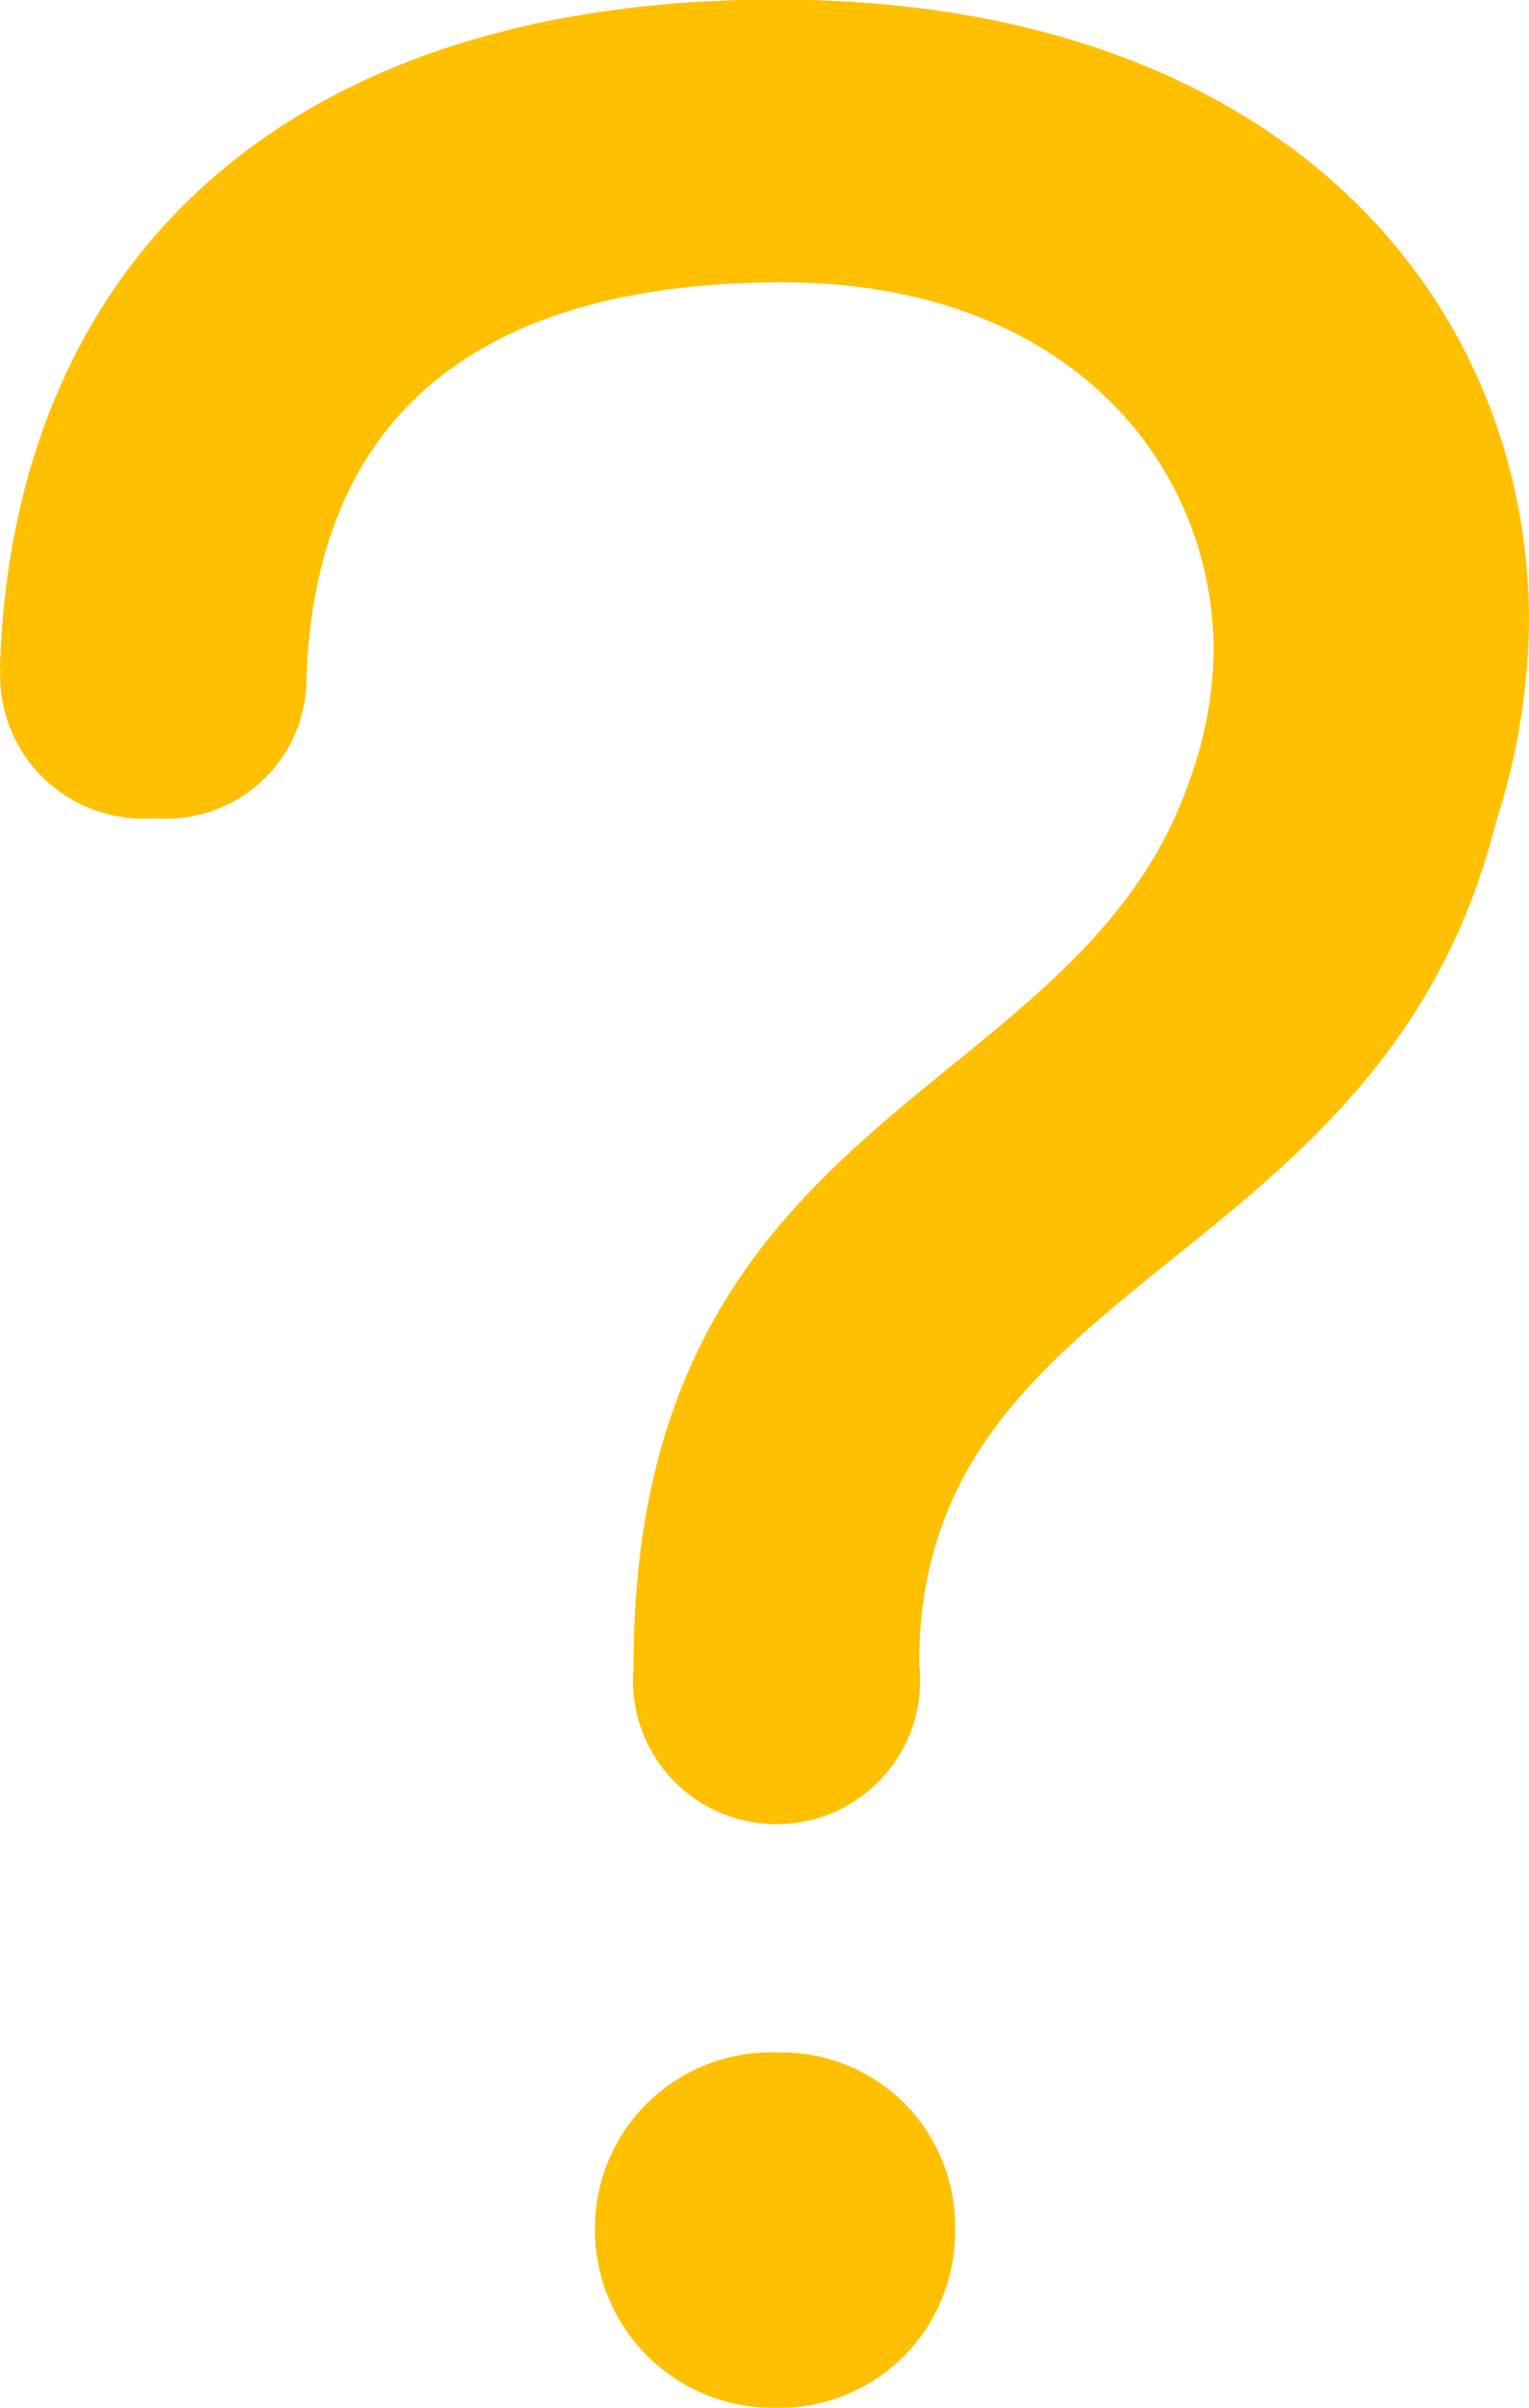
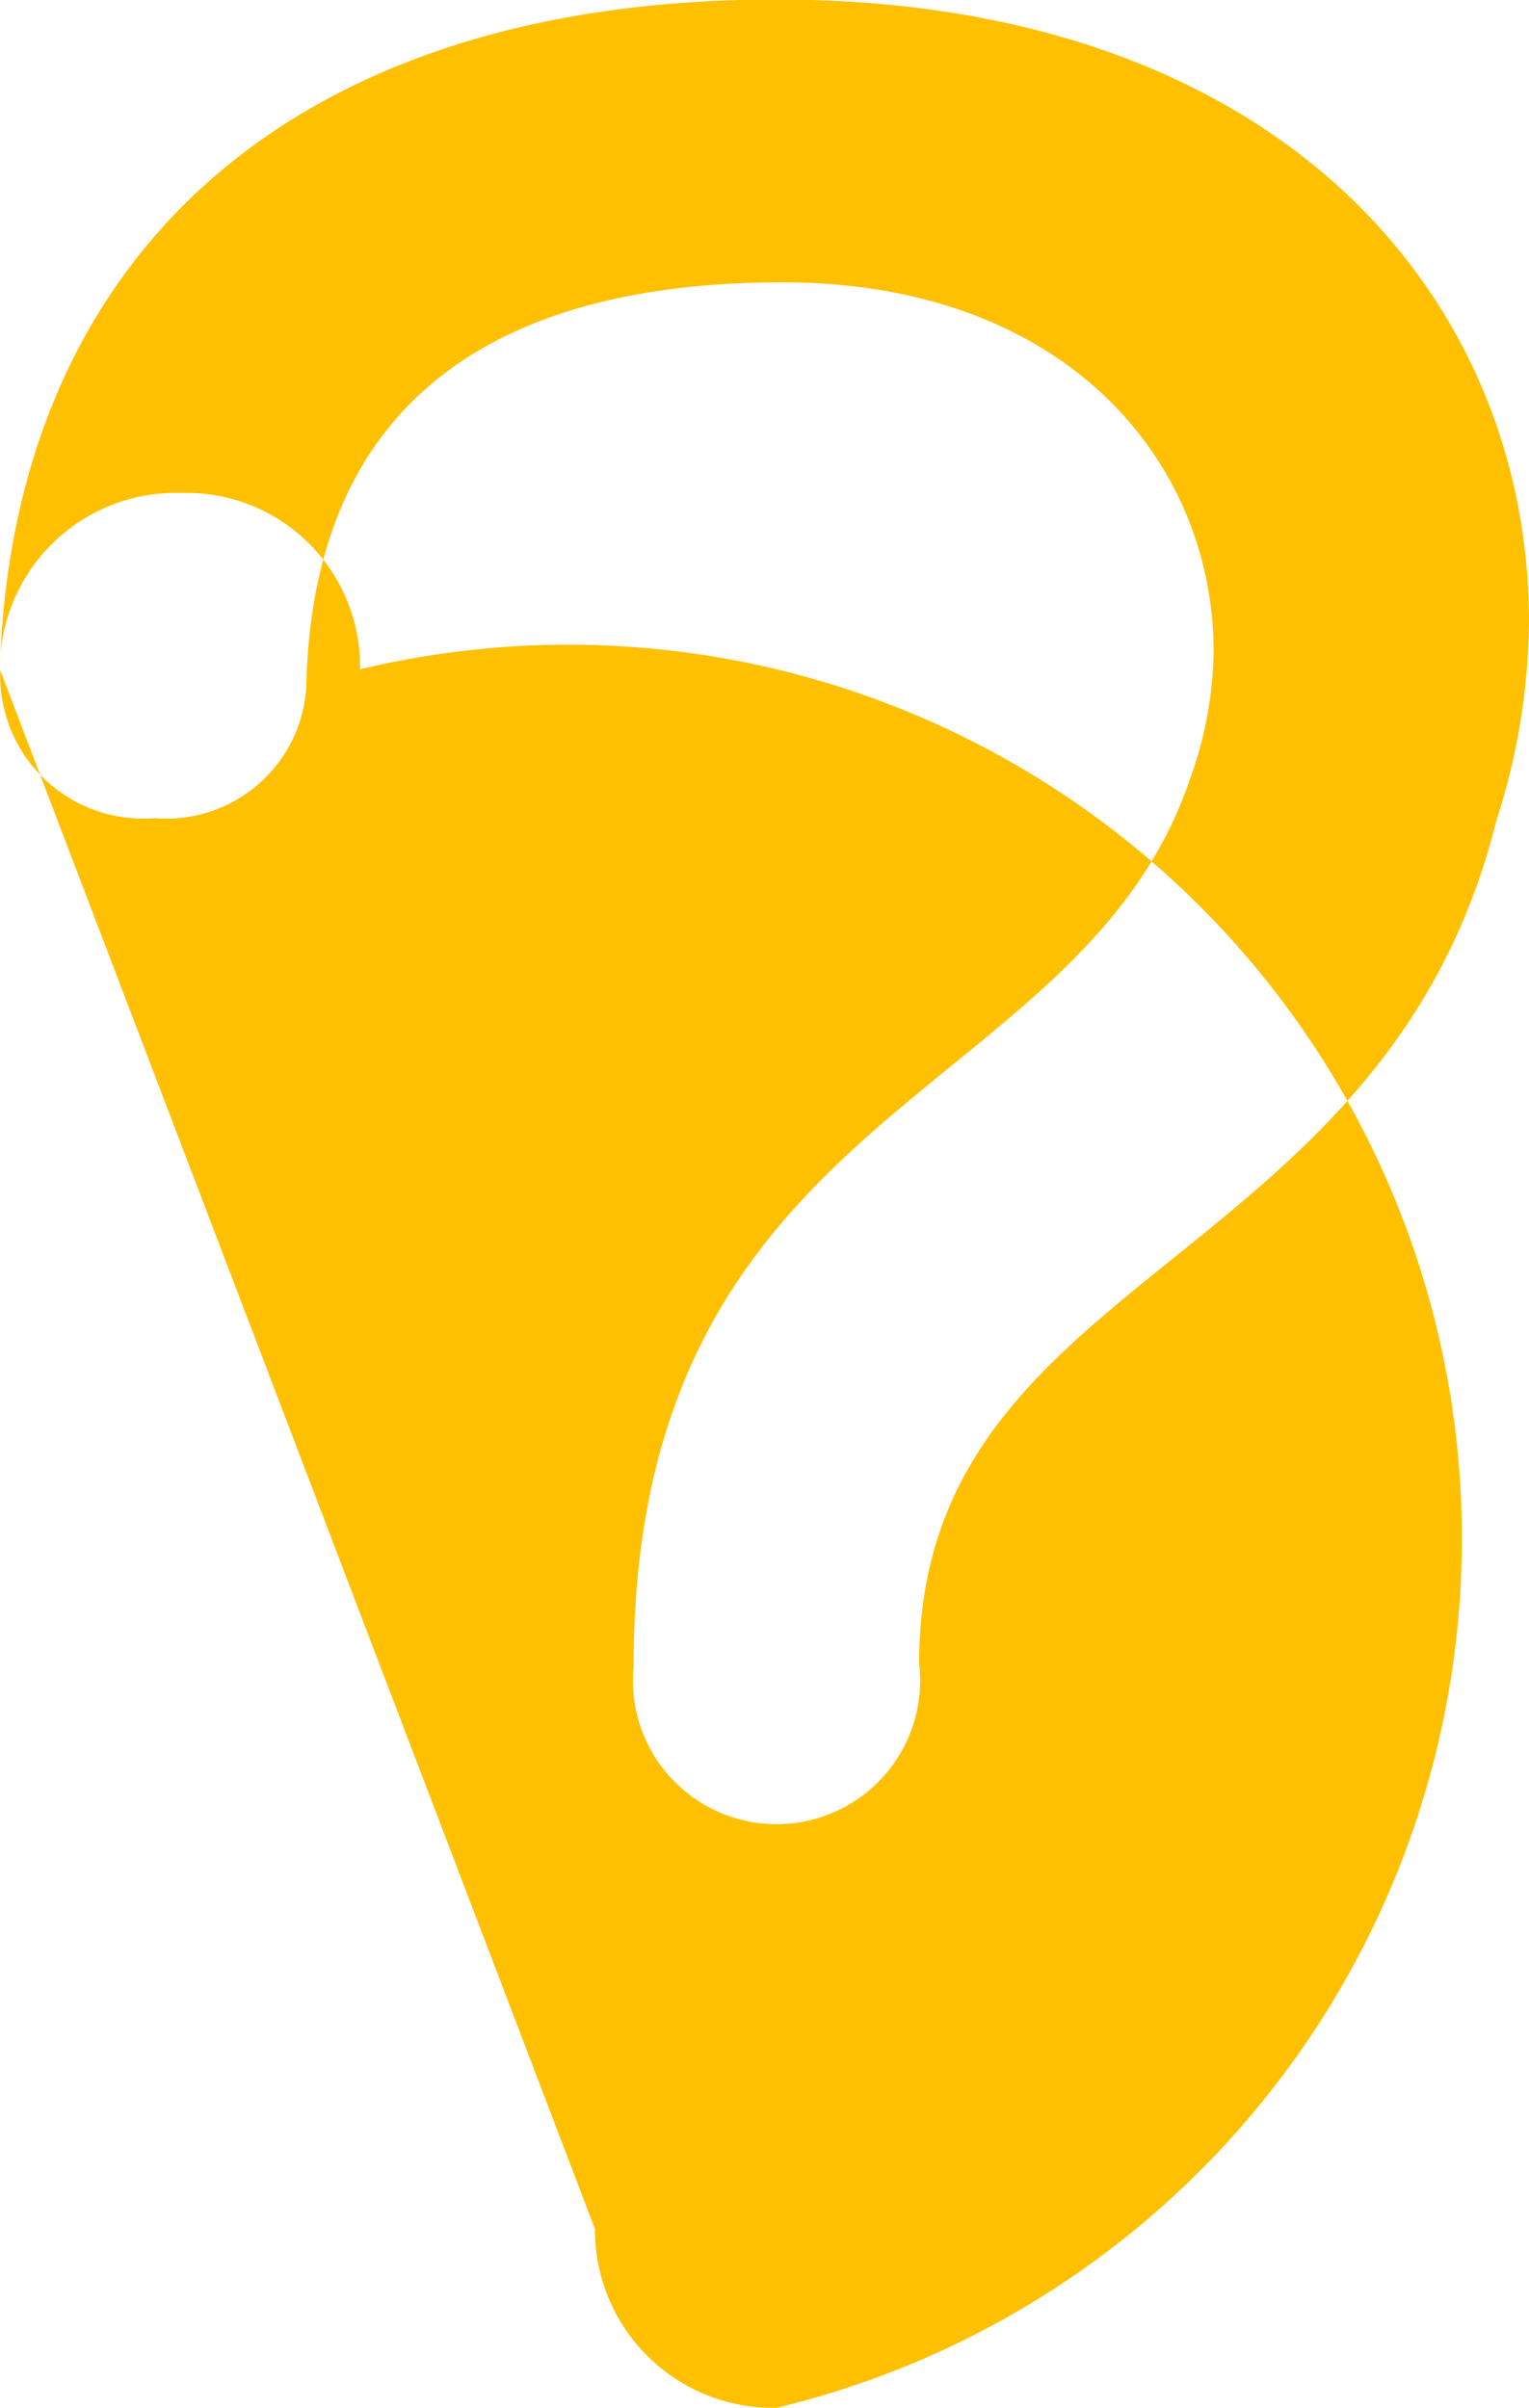
<svg xmlns="http://www.w3.org/2000/svg" width="25.25" height="39.75" viewBox="0 0 25.25 39.75">
  <defs>
    <style>
      .cls-1 {
        fill: #ffc001;
        fill-rule: evenodd;
      }
    </style>
  </defs>
-   <path id="icon_pagetitle.svg" class="cls-1" d="M406.873,371.3c0.2-6.684,4.667-11.058,12.823-11.058,8.351,0,12.429,4.964,12.429,10.271a11,11,0,0,1-.541,3.293c-1.866,7.469-9.53,7.42-9.53,13.907a2.372,2.372,0,1,1-4.716.049c0-9.288,7.368-9.288,9.186-14.644a6.41,6.41,0,0,0,.393-2.113c0-3.1-2.407-6.094-7.123-6.094-4.667,0-7.762,1.917-7.861,6.683a2.315,2.315,0,0,1-2.5,2.163,2.363,2.363,0,0,1-2.555-2.31V371.3Zm9.826,25.746a2.907,2.907,0,0,1,3-2.912,2.865,2.865,0,0,1,2.947,2.912A2.9,2.9,0,0,1,419.7,400,2.94,2.94,0,0,1,416.7,397.047Z" transform="translate(-406.875 -360.25)" />
+   <path id="icon_pagetitle.svg" class="cls-1" d="M406.873,371.3c0.2-6.684,4.667-11.058,12.823-11.058,8.351,0,12.429,4.964,12.429,10.271a11,11,0,0,1-.541,3.293c-1.866,7.469-9.53,7.42-9.53,13.907a2.372,2.372,0,1,1-4.716.049c0-9.288,7.368-9.288,9.186-14.644a6.41,6.41,0,0,0,.393-2.113c0-3.1-2.407-6.094-7.123-6.094-4.667,0-7.762,1.917-7.861,6.683a2.315,2.315,0,0,1-2.5,2.163,2.363,2.363,0,0,1-2.555-2.31V371.3Za2.907,2.907,0,0,1,3-2.912,2.865,2.865,0,0,1,2.947,2.912A2.9,2.9,0,0,1,419.7,400,2.94,2.94,0,0,1,416.7,397.047Z" transform="translate(-406.875 -360.25)" />
</svg>